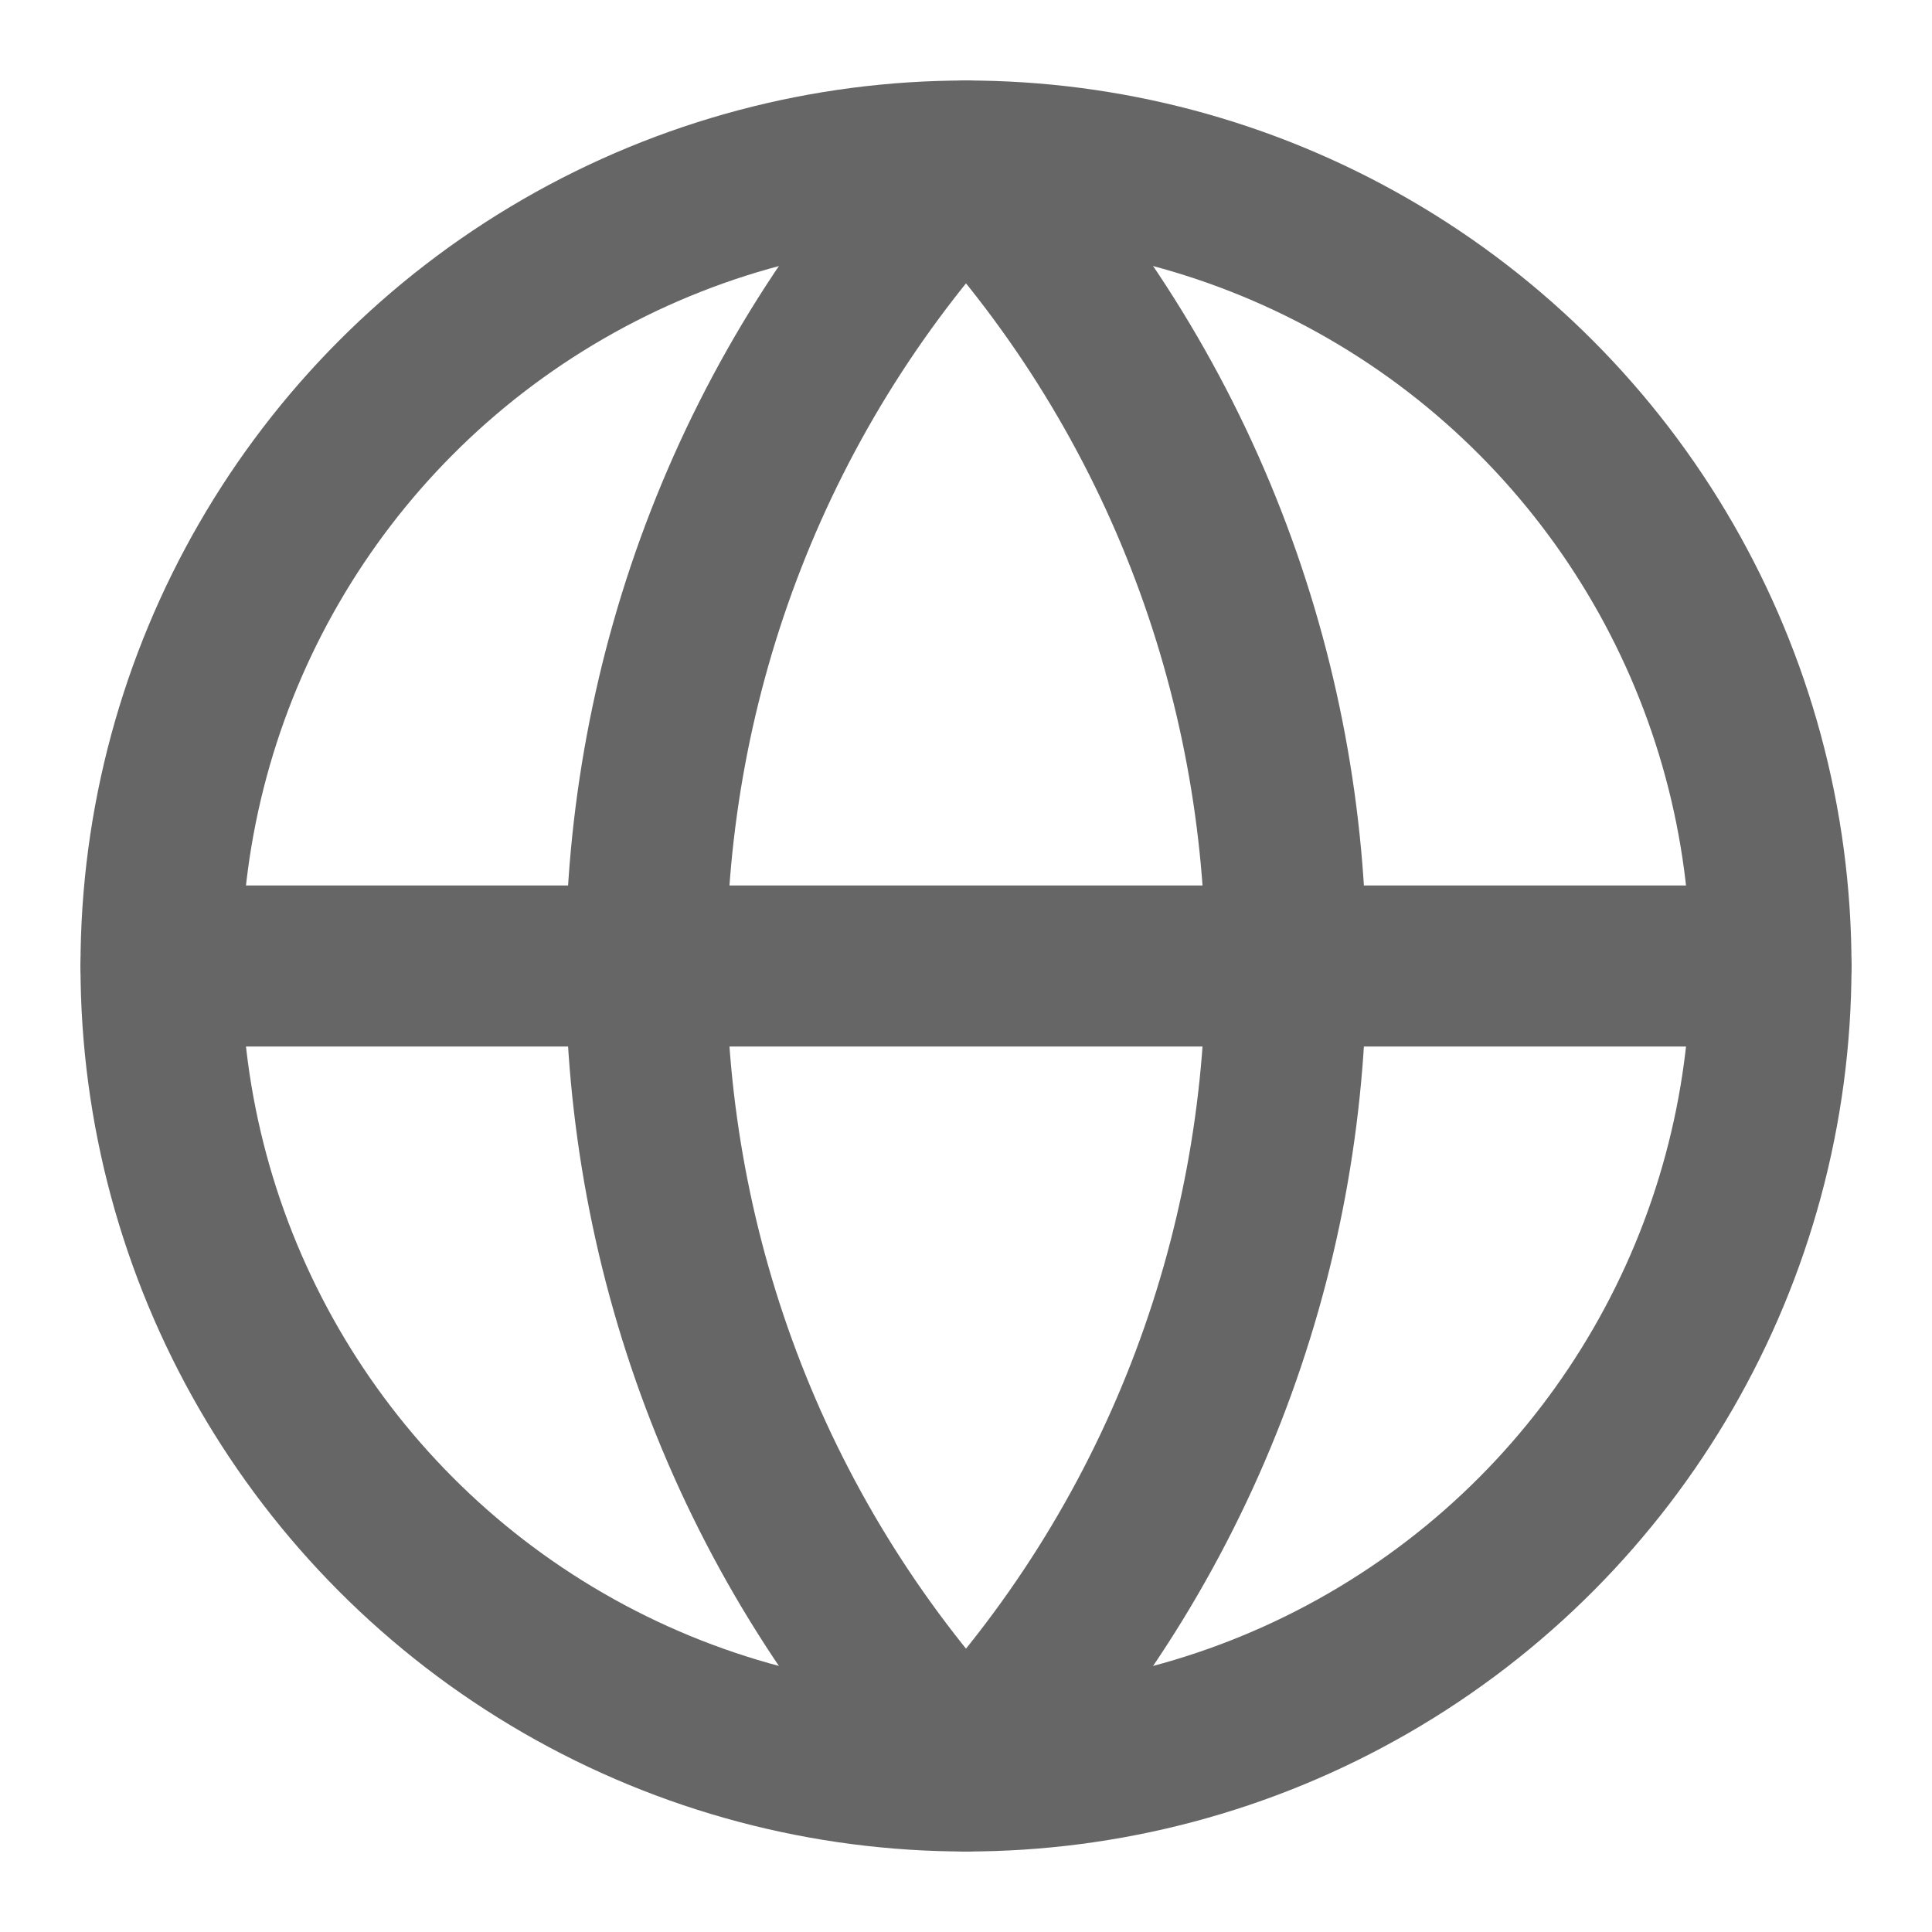
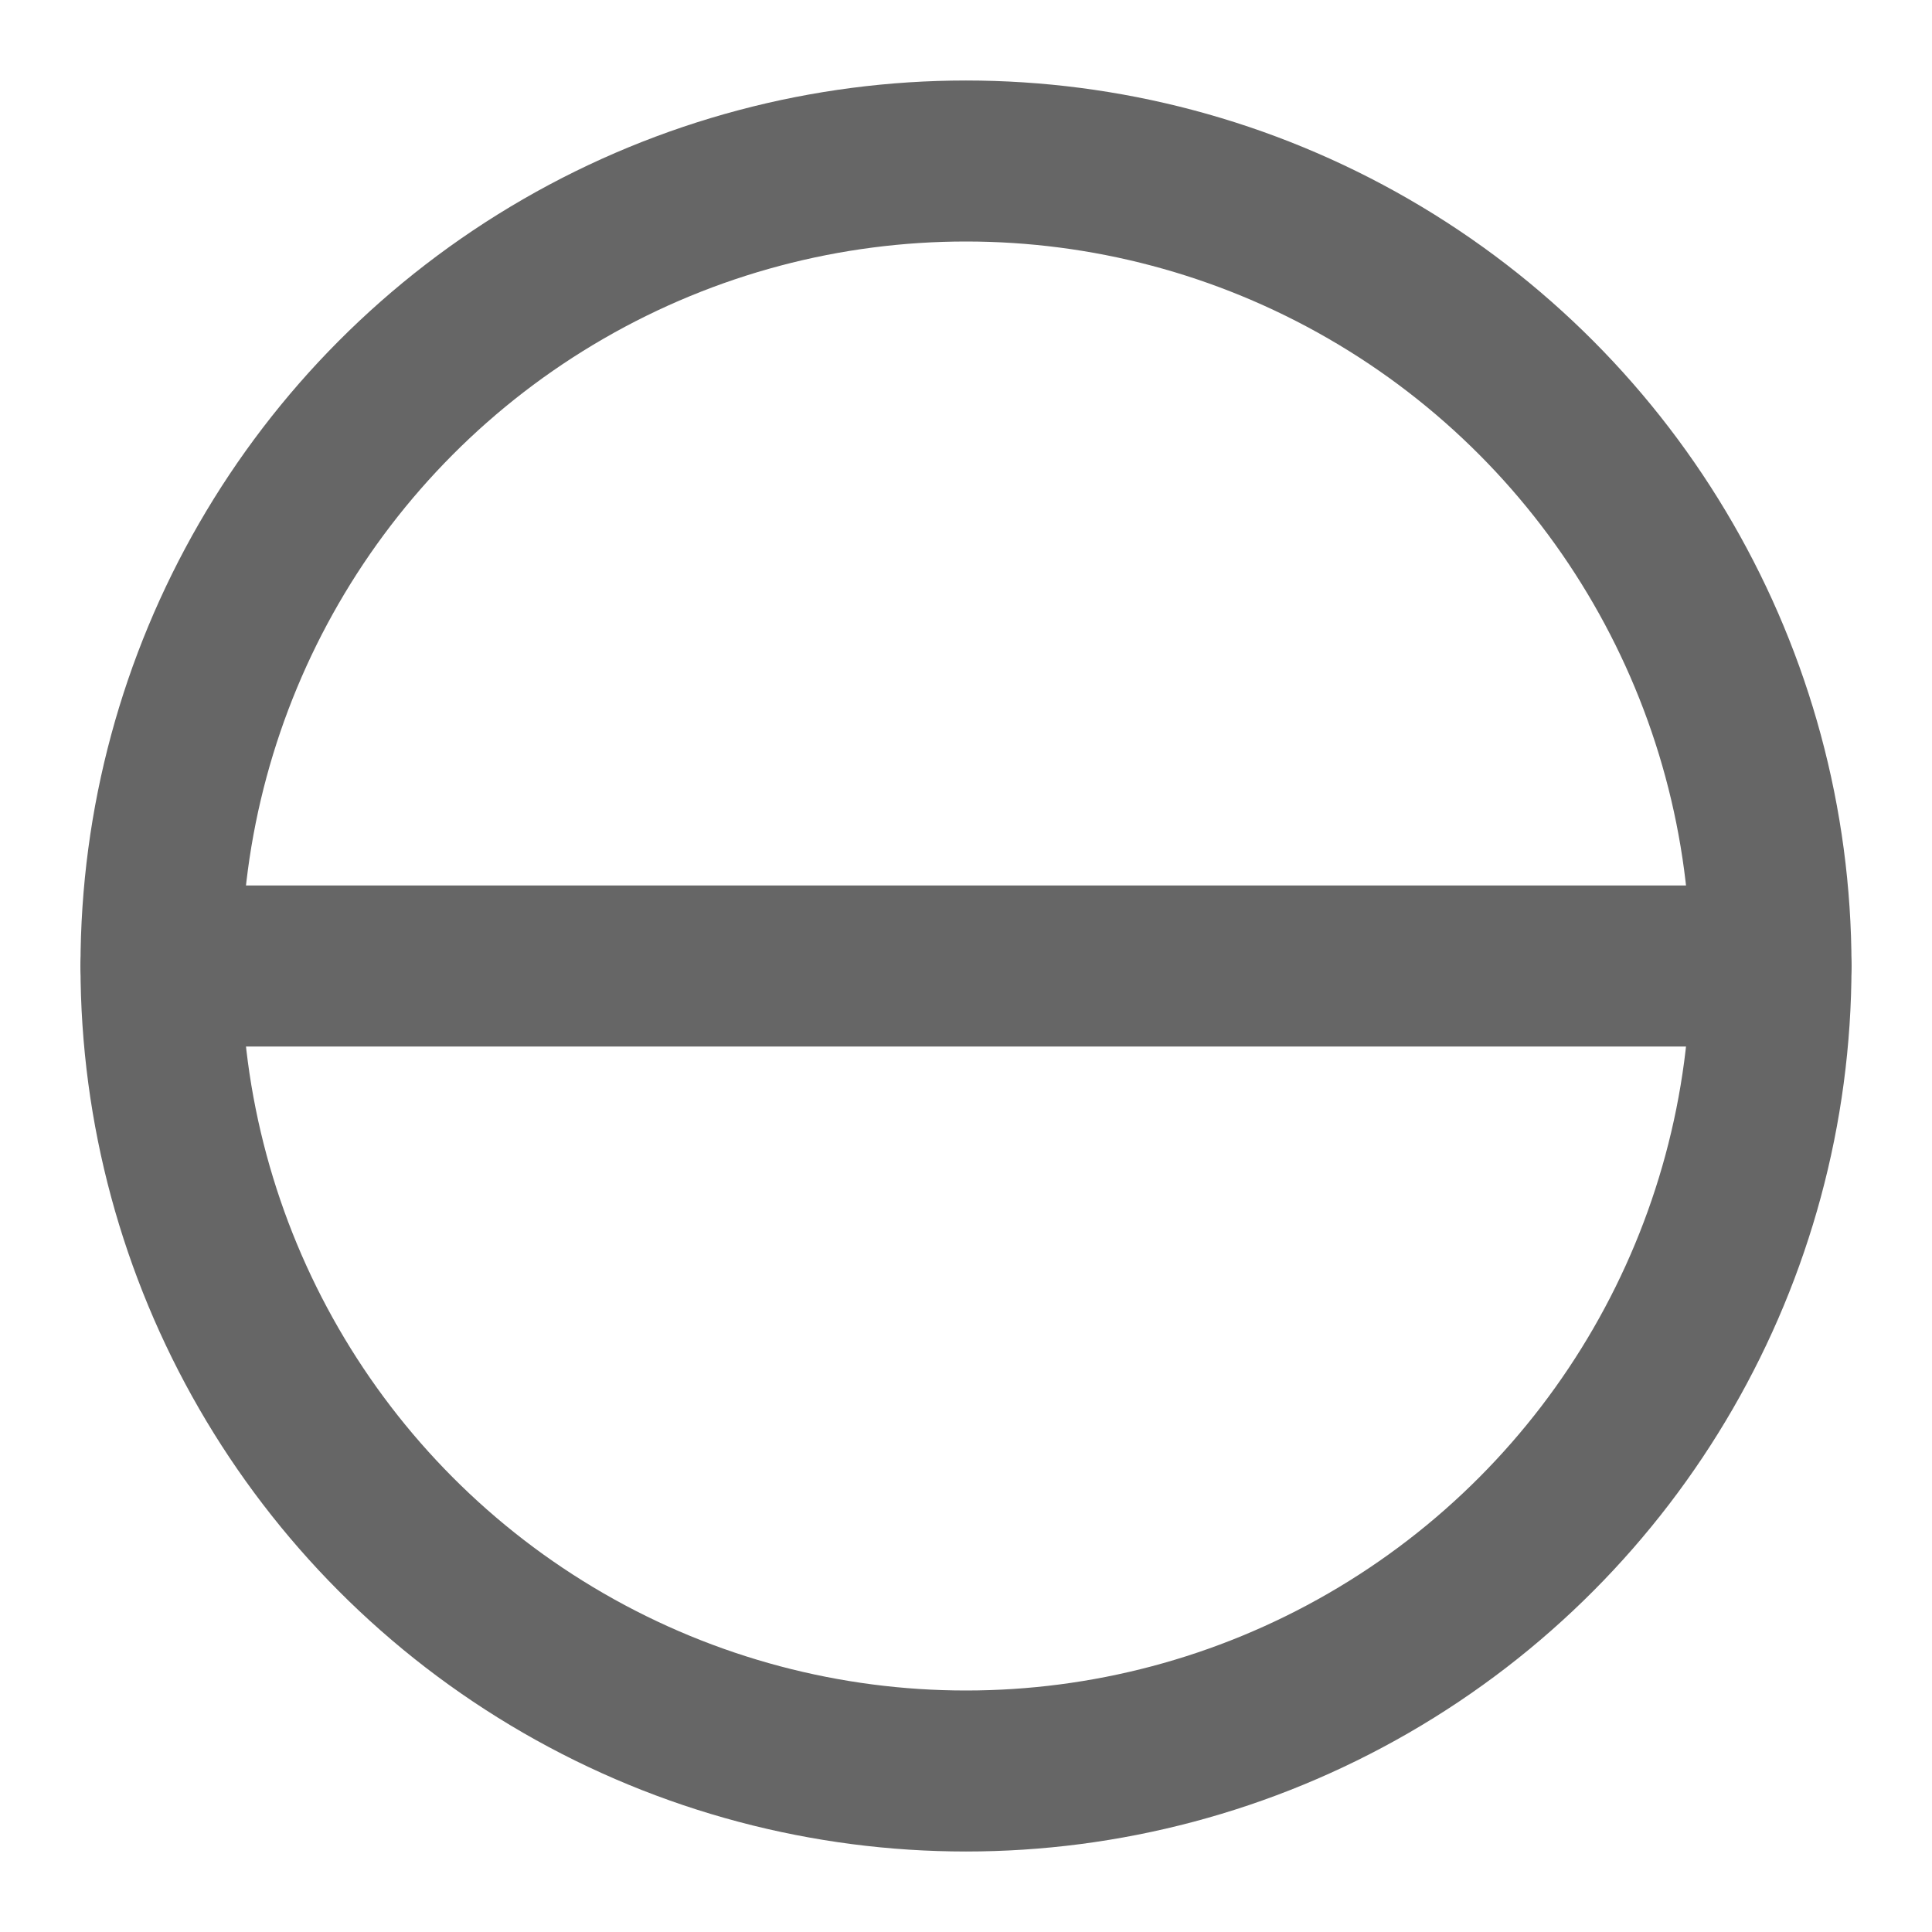
<svg xmlns="http://www.w3.org/2000/svg" id="Layer_1" version="1.1" viewBox="0 0 24 24">
  <defs>
    <style>
      .st0 {
        fill: none;
        stroke: #666;
        stroke-linecap: round;
        stroke-linejoin: round;
        stroke-width: 2px;
      }
    </style>
  </defs>
  <circle class="st0" cx="12" cy="12" r="10" />
-   <path class="st0" d="M12,2c-5.3,5.6-5.3,14.4,0,20,5.3-5.6,5.3-14.4,0-20" />
  <path class="st0" d="M2,12h20" />
</svg>